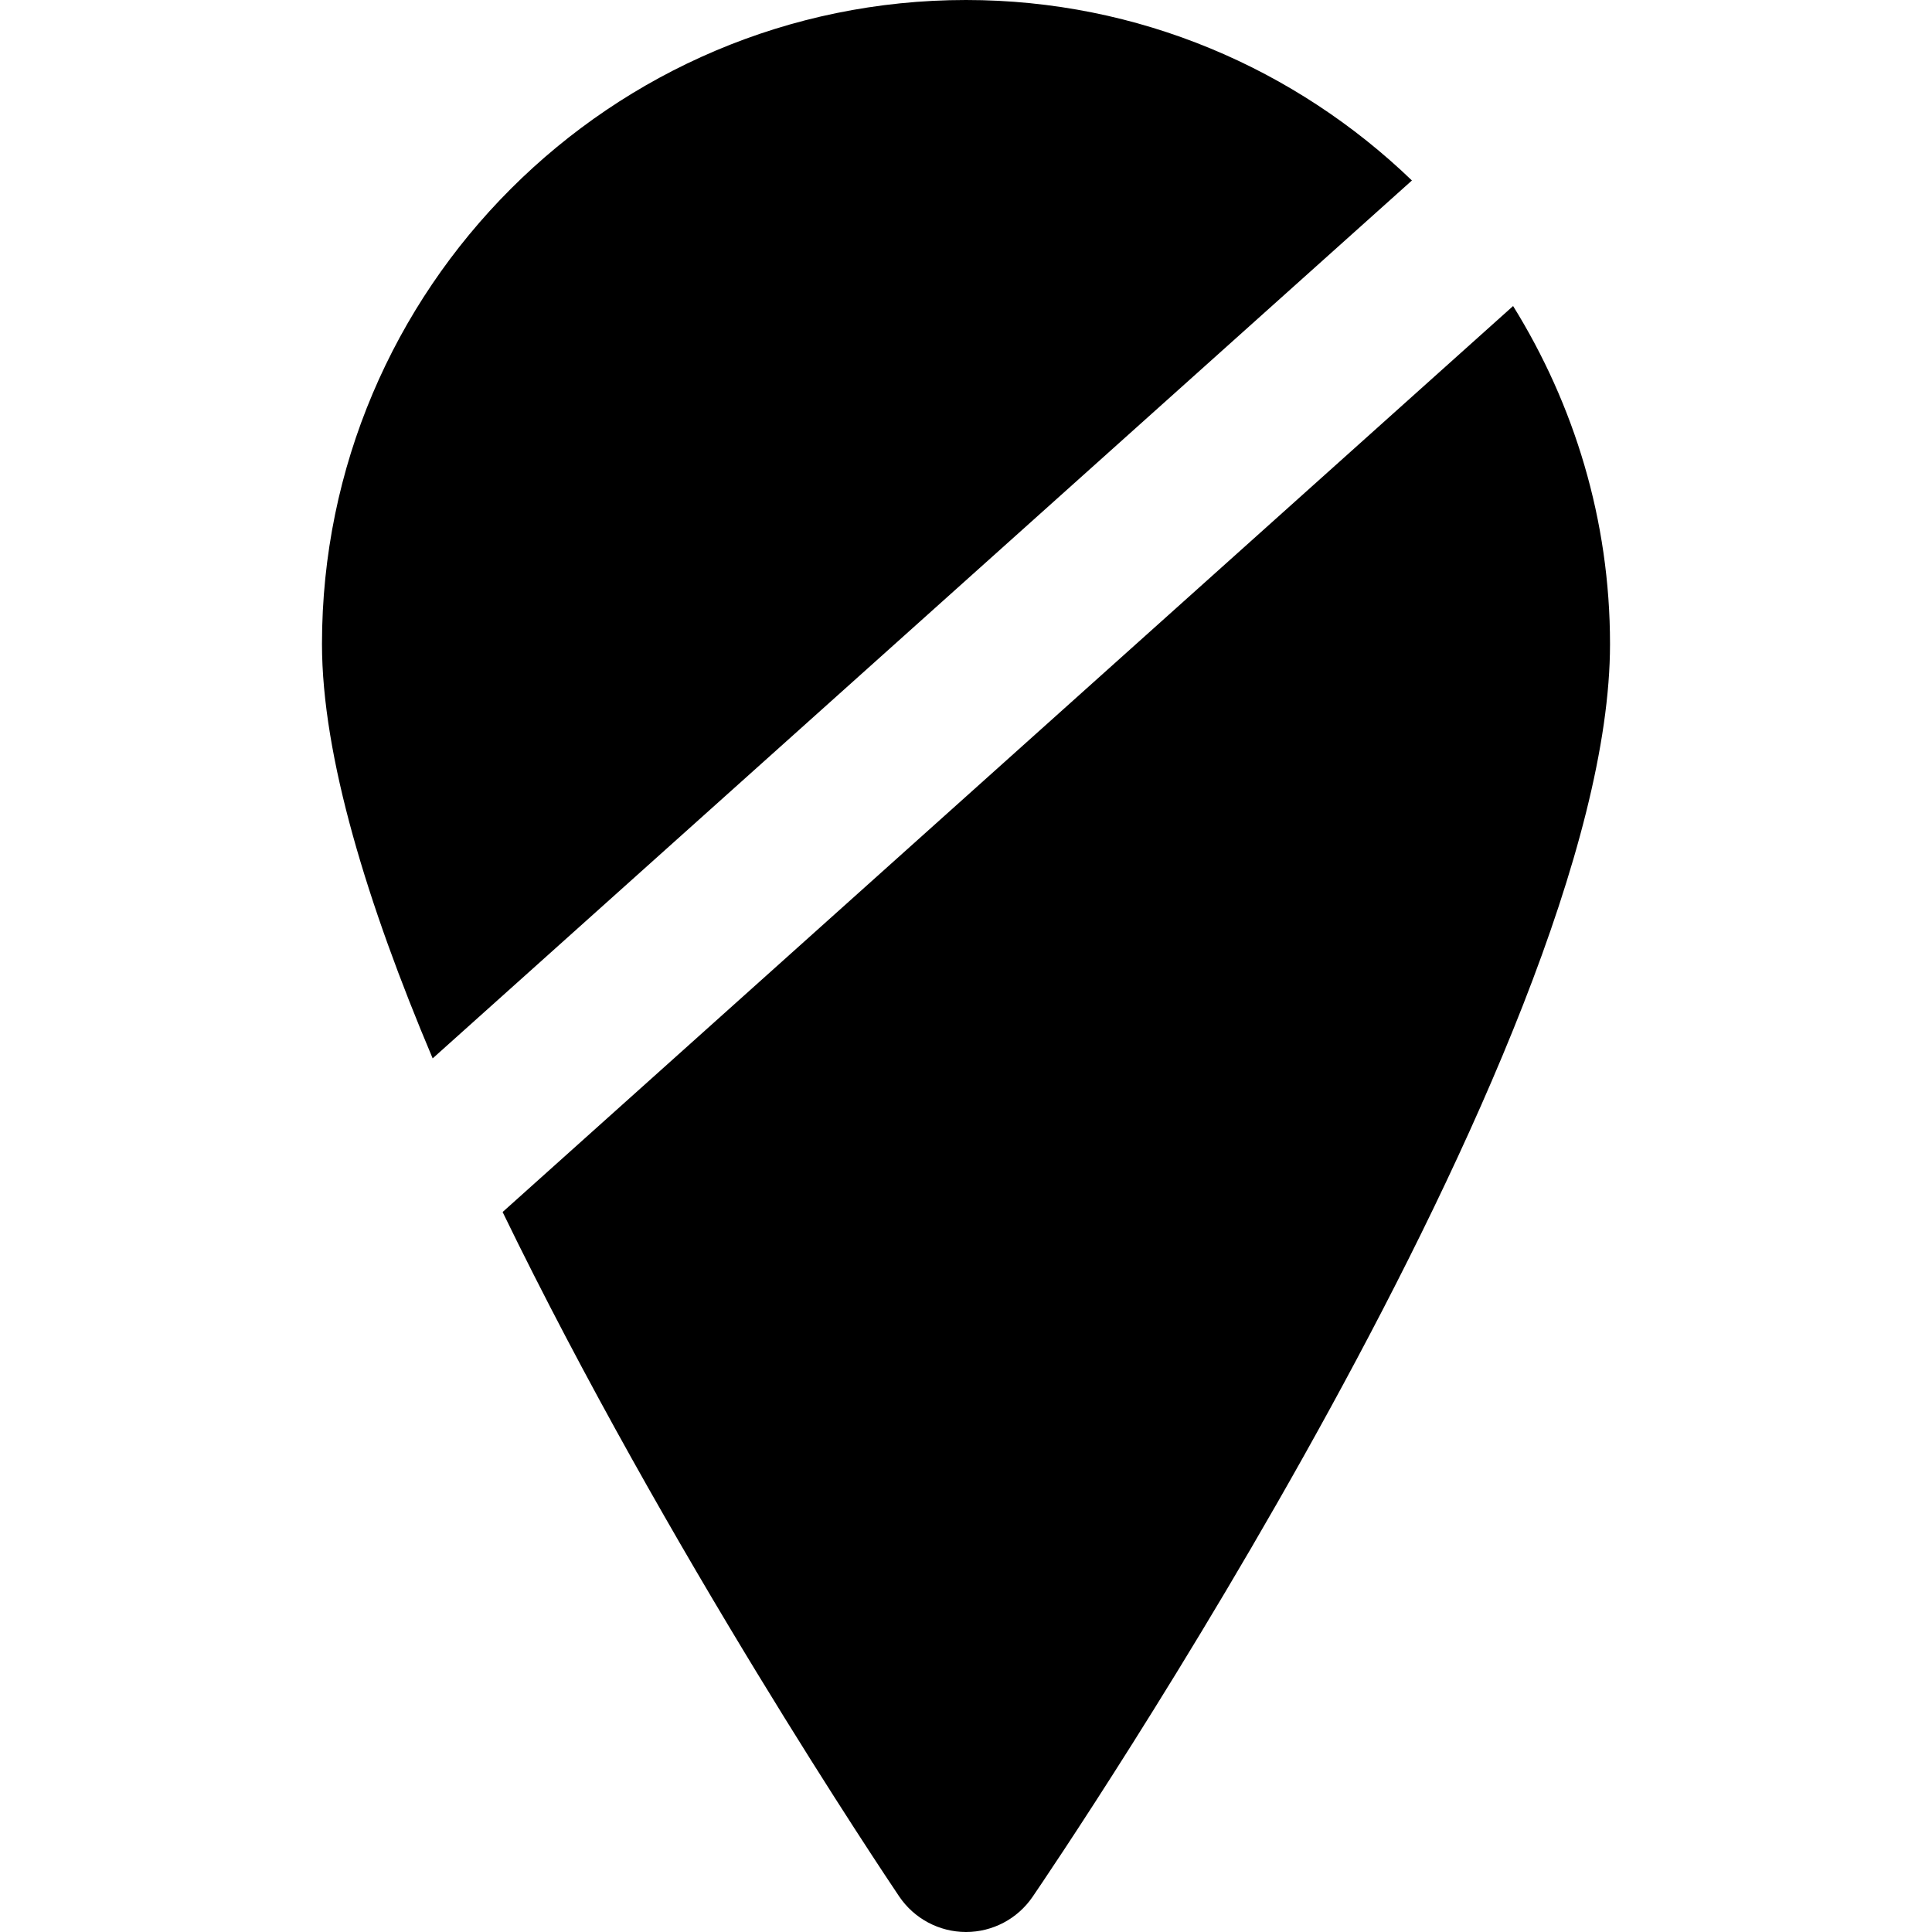
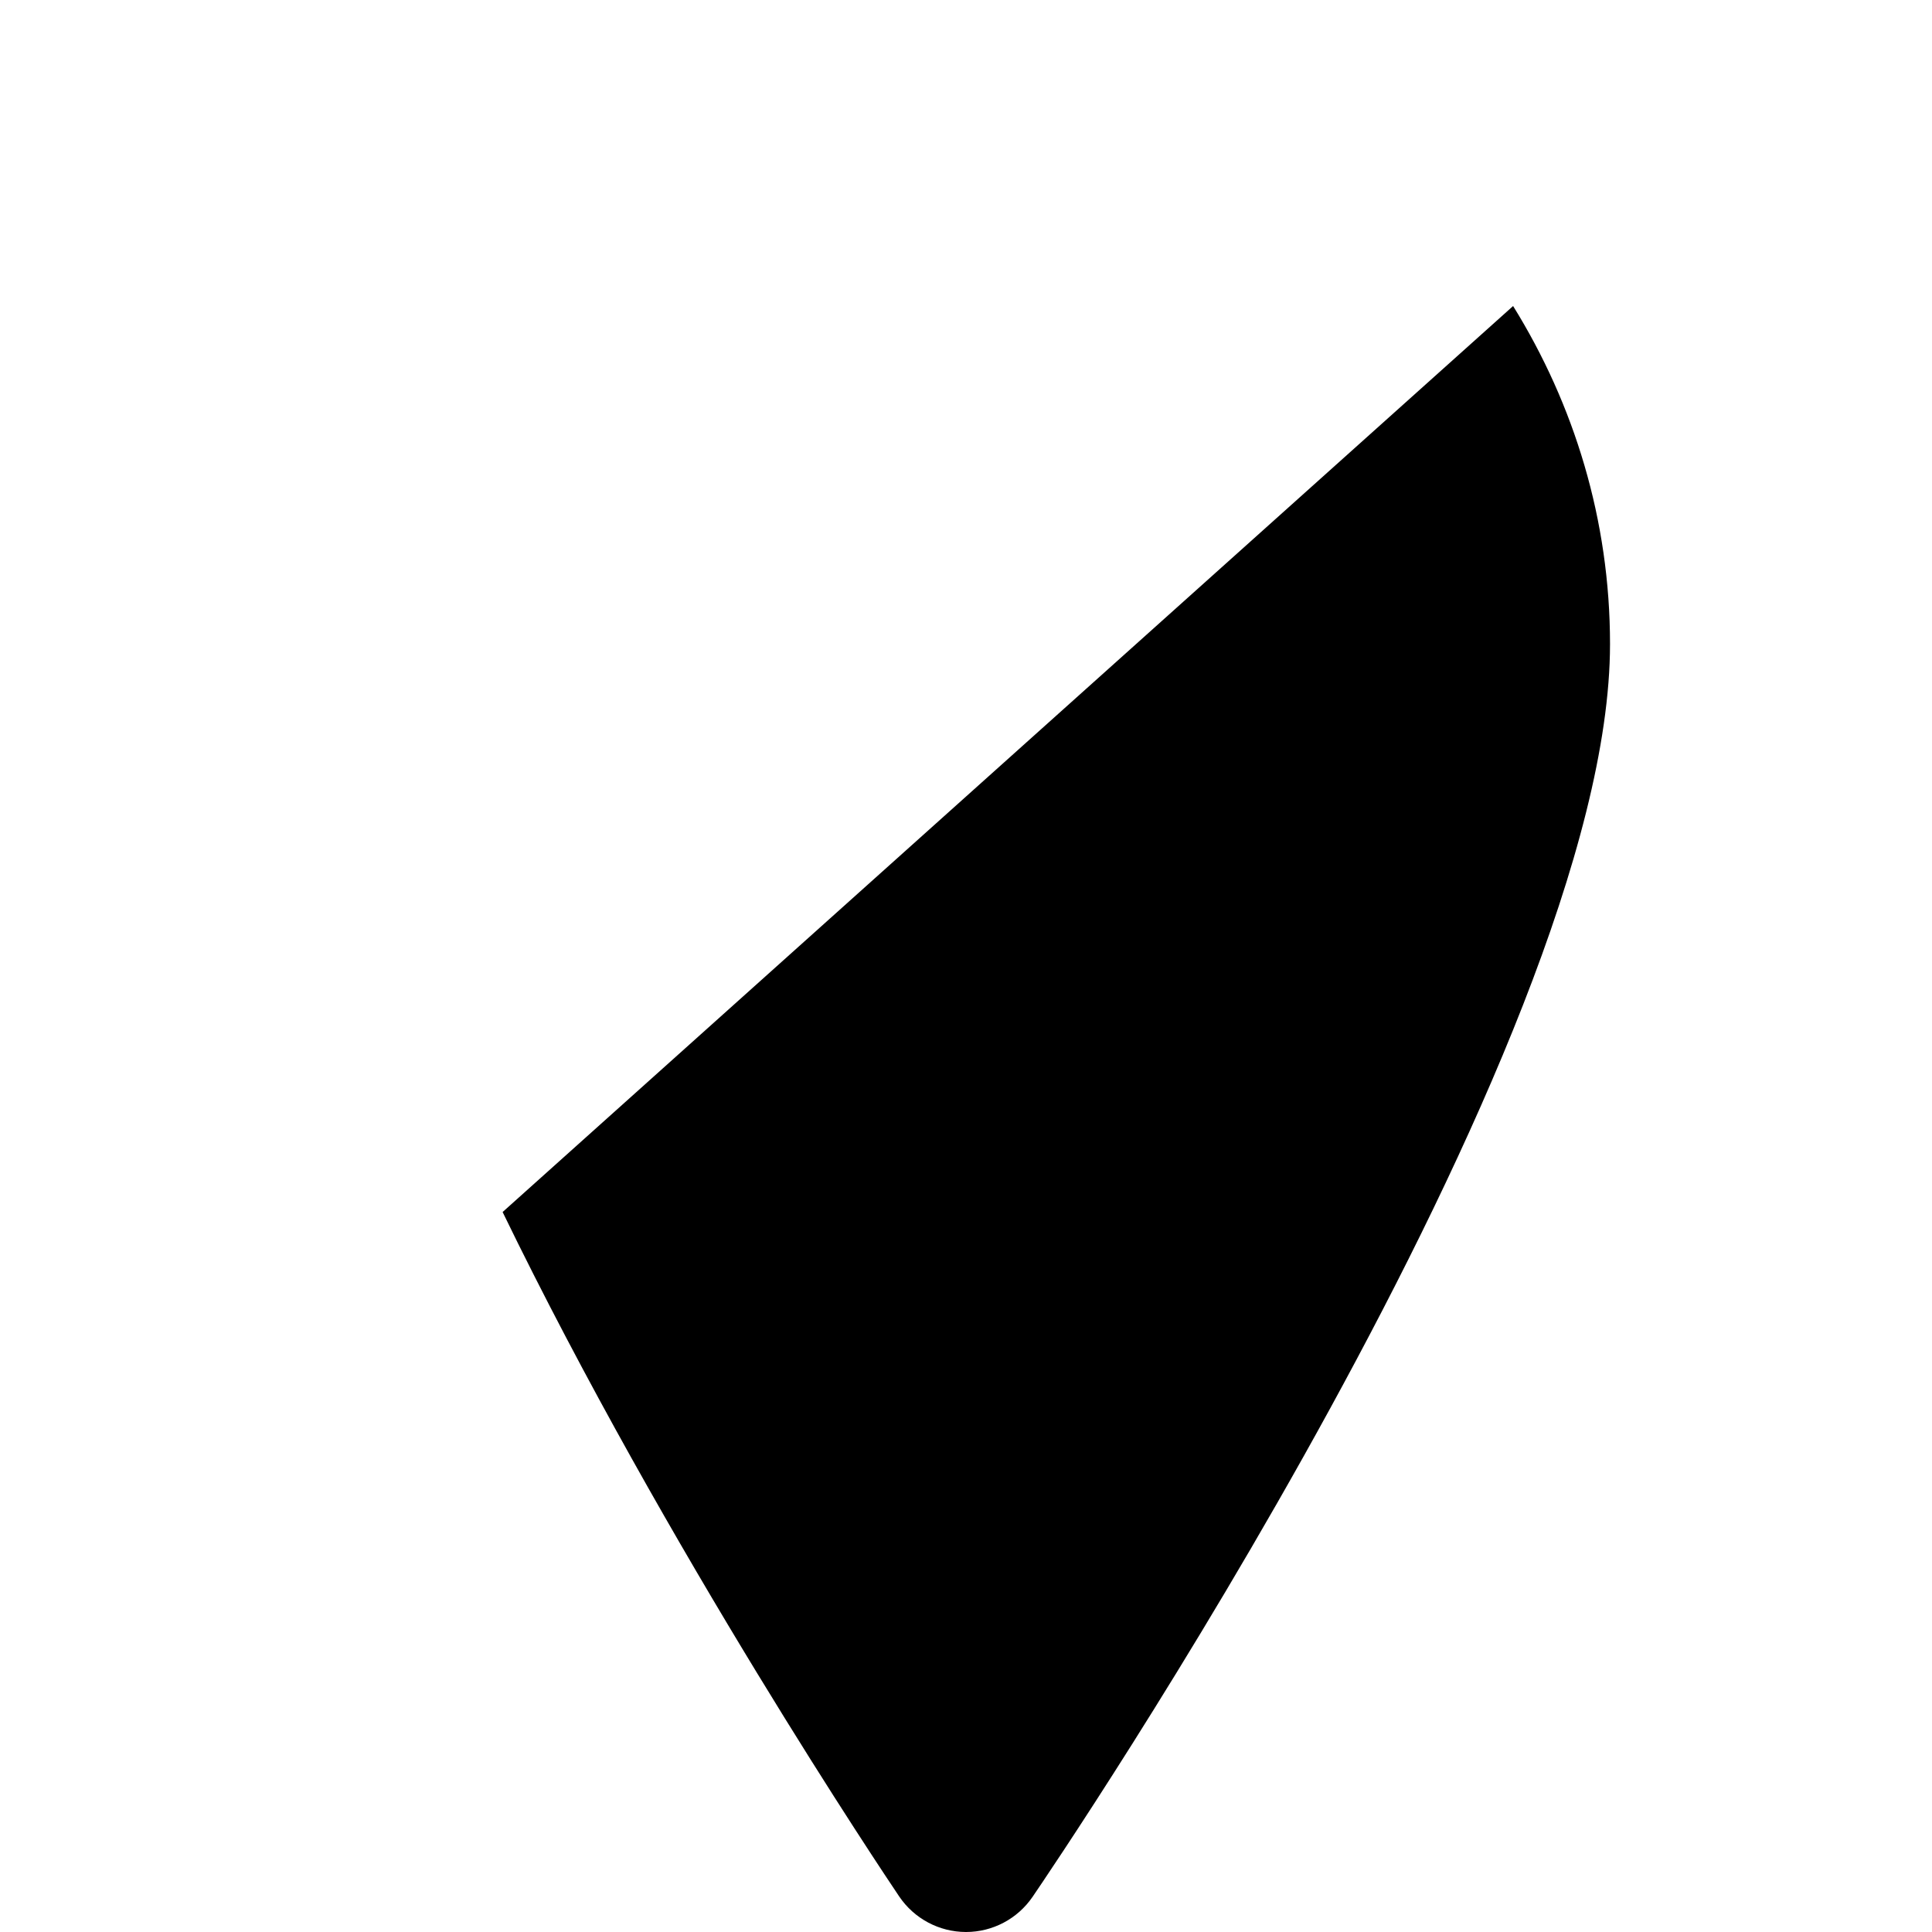
<svg xmlns="http://www.w3.org/2000/svg" fill="#000000" height="800px" width="800px" version="1.1" id="Layer_1" viewBox="0 0 512.013 512.013" xml:space="preserve">
  <g>
    <g>
      <g>
-         <path d="M255.997,0C161.895,0,85.33,76.565,85.33,170.667c0,29.76,12.032,68.907,29.333,109.824l259.52-232.661     C343.485,18.283,301.863,0,255.997,0z" />
        <path d="M400.997,81.101L133.2,321.207c43.413,89.472,101.248,175.659,105.109,181.397c3.968,5.867,10.581,9.387,17.643,9.408     h0.064c7.04,0,13.632-3.477,17.621-9.301c6.251-9.152,153.045-225.344,153.045-332.032     C426.683,137.805,417.168,107.17,400.997,81.101z" />
      </g>
    </g>
  </g>
</svg>